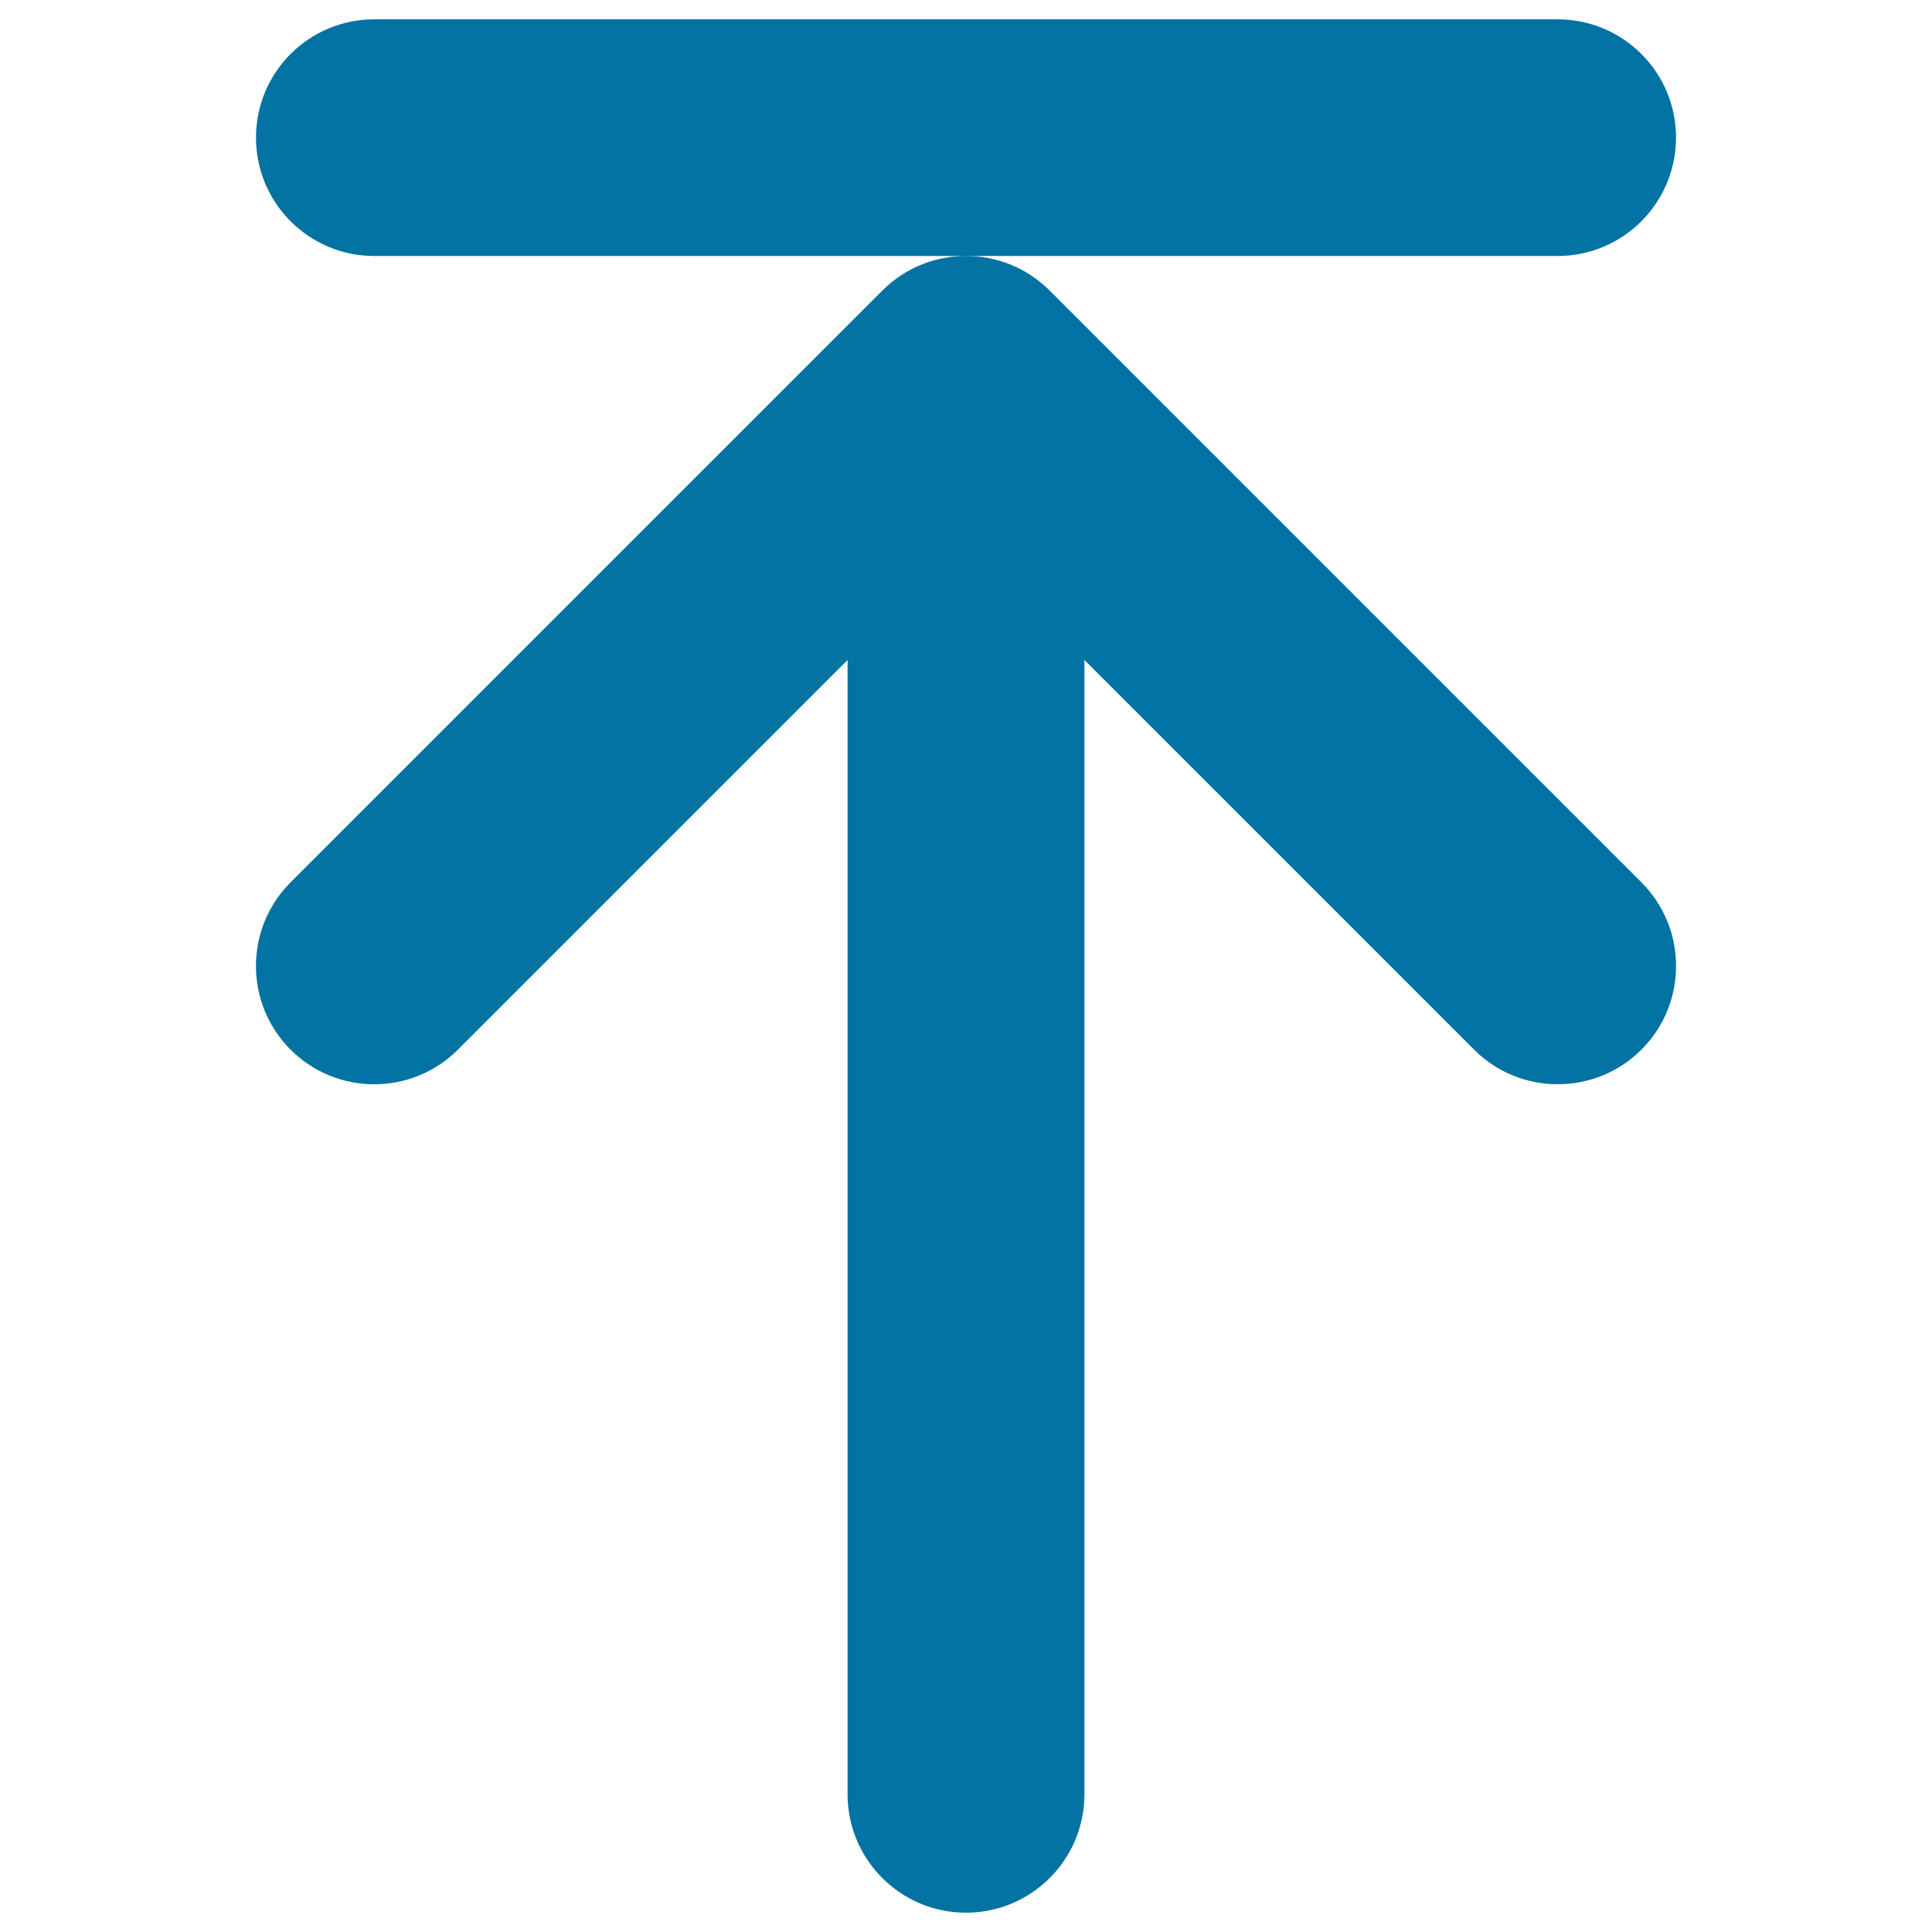
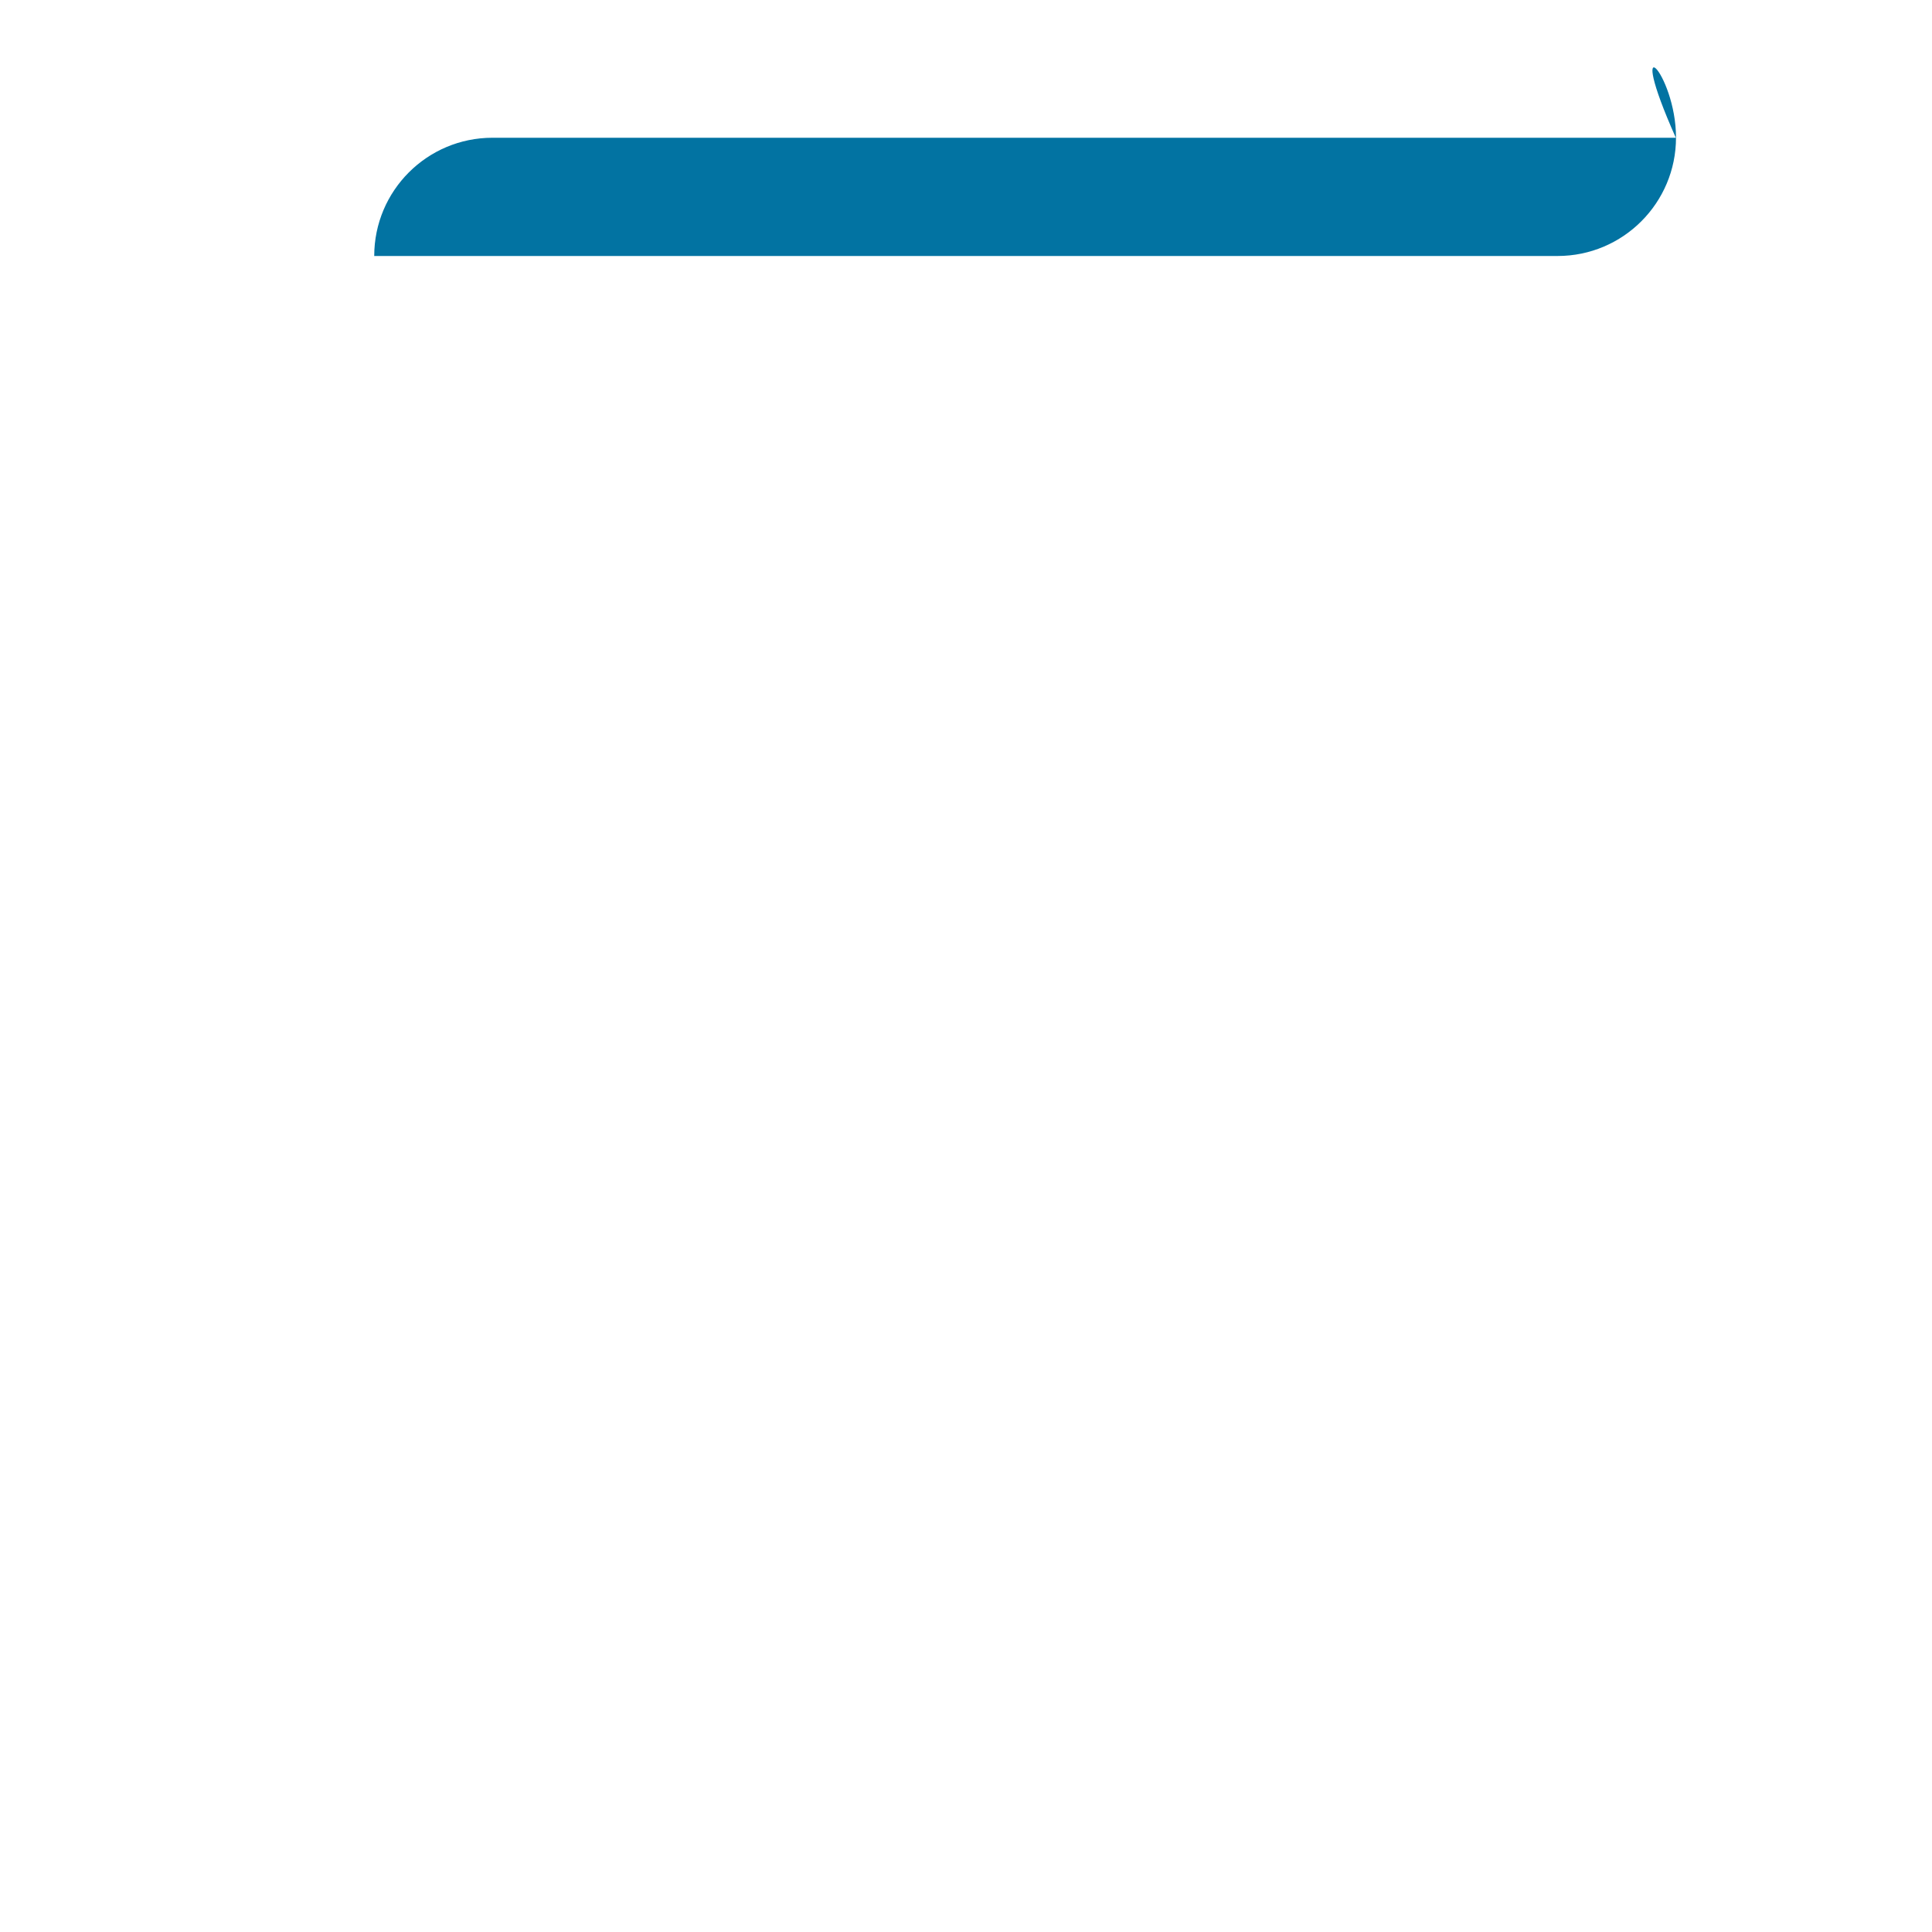
<svg xmlns="http://www.w3.org/2000/svg" viewBox="0 0 1000 1000" style="fill:#0273a2">
  <title>Top SVG icon</title>
-   <path d="M849.6,456.7L543.3,150.4c-23.9-23.9-62.7-23.9-86.6,0L150.4,456.7c-23.9,23.9-23.9,62.7,0,86.6c23.9,23.9,62.7,23.9,86.6,0l201.7-201.7v587.1c0,33.8,27.4,61.3,61.3,61.3c33.8,0,61.3-27.4,61.3-61.3V341.6l201.7,201.7c12,12,27.6,17.9,43.3,17.9c15.7,0,31.4-6,43.3-17.9C873.5,519.4,873.5,480.6,849.6,456.7L849.6,456.7z" />
-   <path d="M867.5,71.2c0,33.8-27.4,61.3-61.3,61.3H193.7c-33.8,0-61.2-27.4-61.2-61.3l0,0c0-33.8,27.4-61.2,61.2-61.2h612.5C840.1,10,867.5,37.4,867.5,71.2L867.5,71.2z" />
+   <path d="M867.5,71.2c0,33.8-27.4,61.3-61.3,61.3H193.7l0,0c0-33.8,27.4-61.2,61.2-61.2h612.5C840.1,10,867.5,37.4,867.5,71.2L867.5,71.2z" />
</svg>